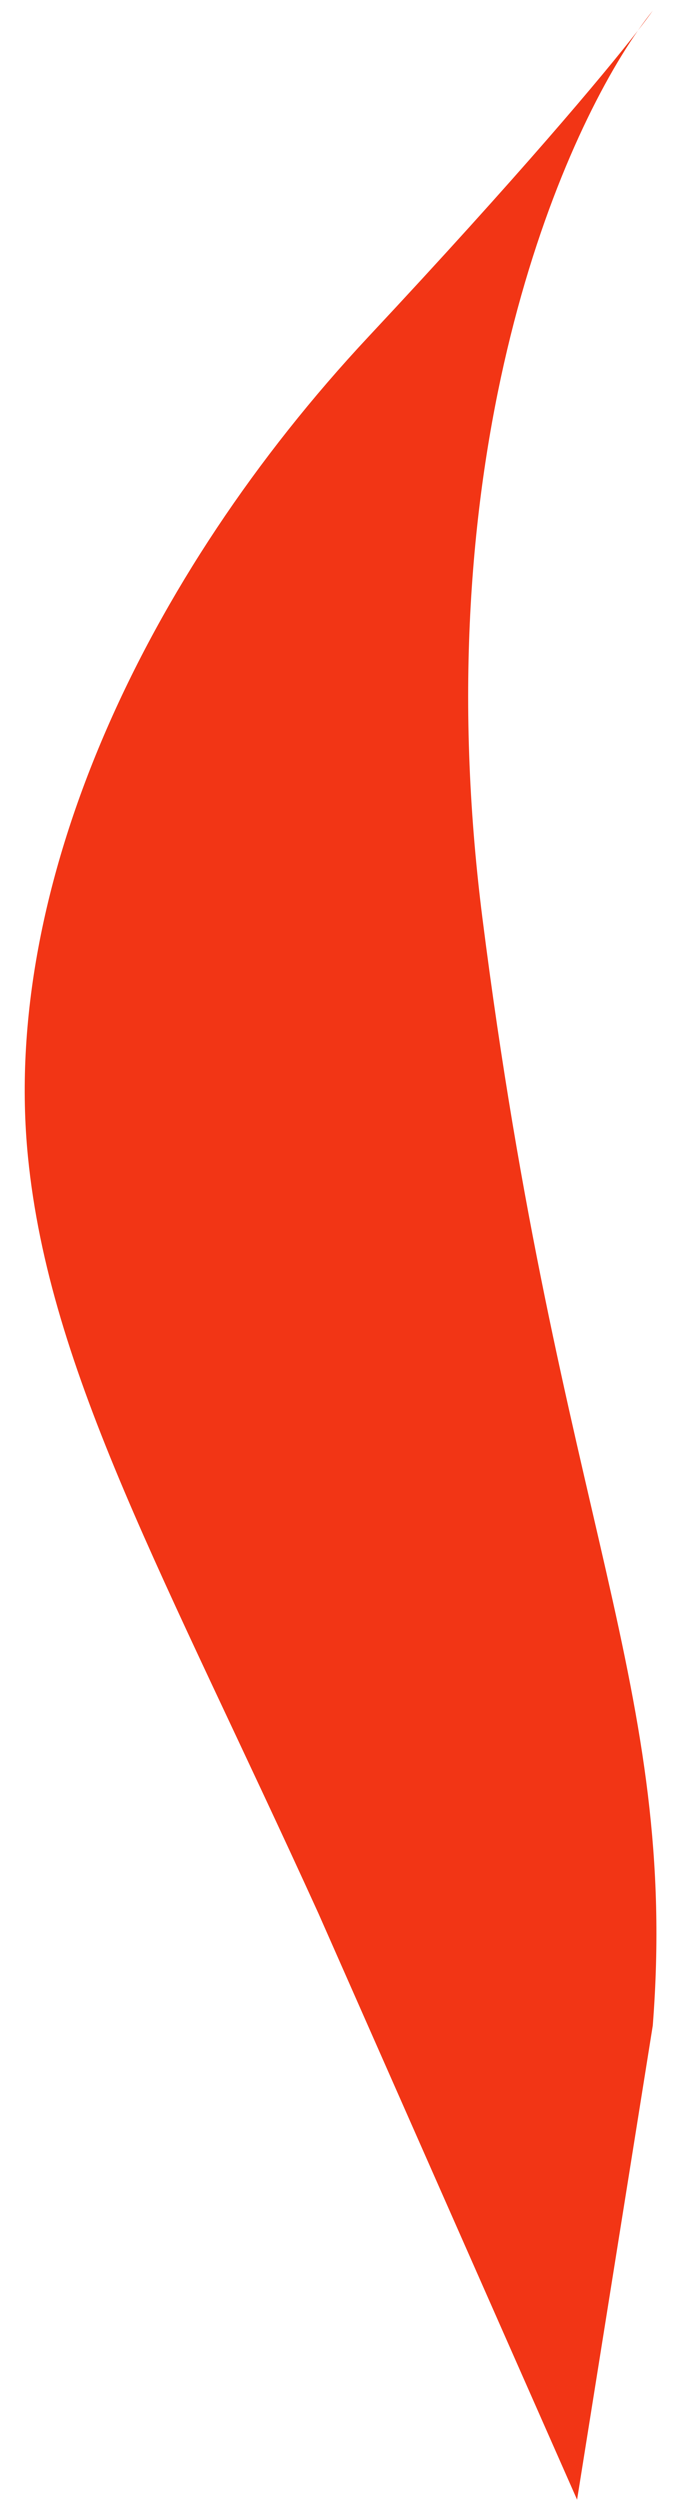
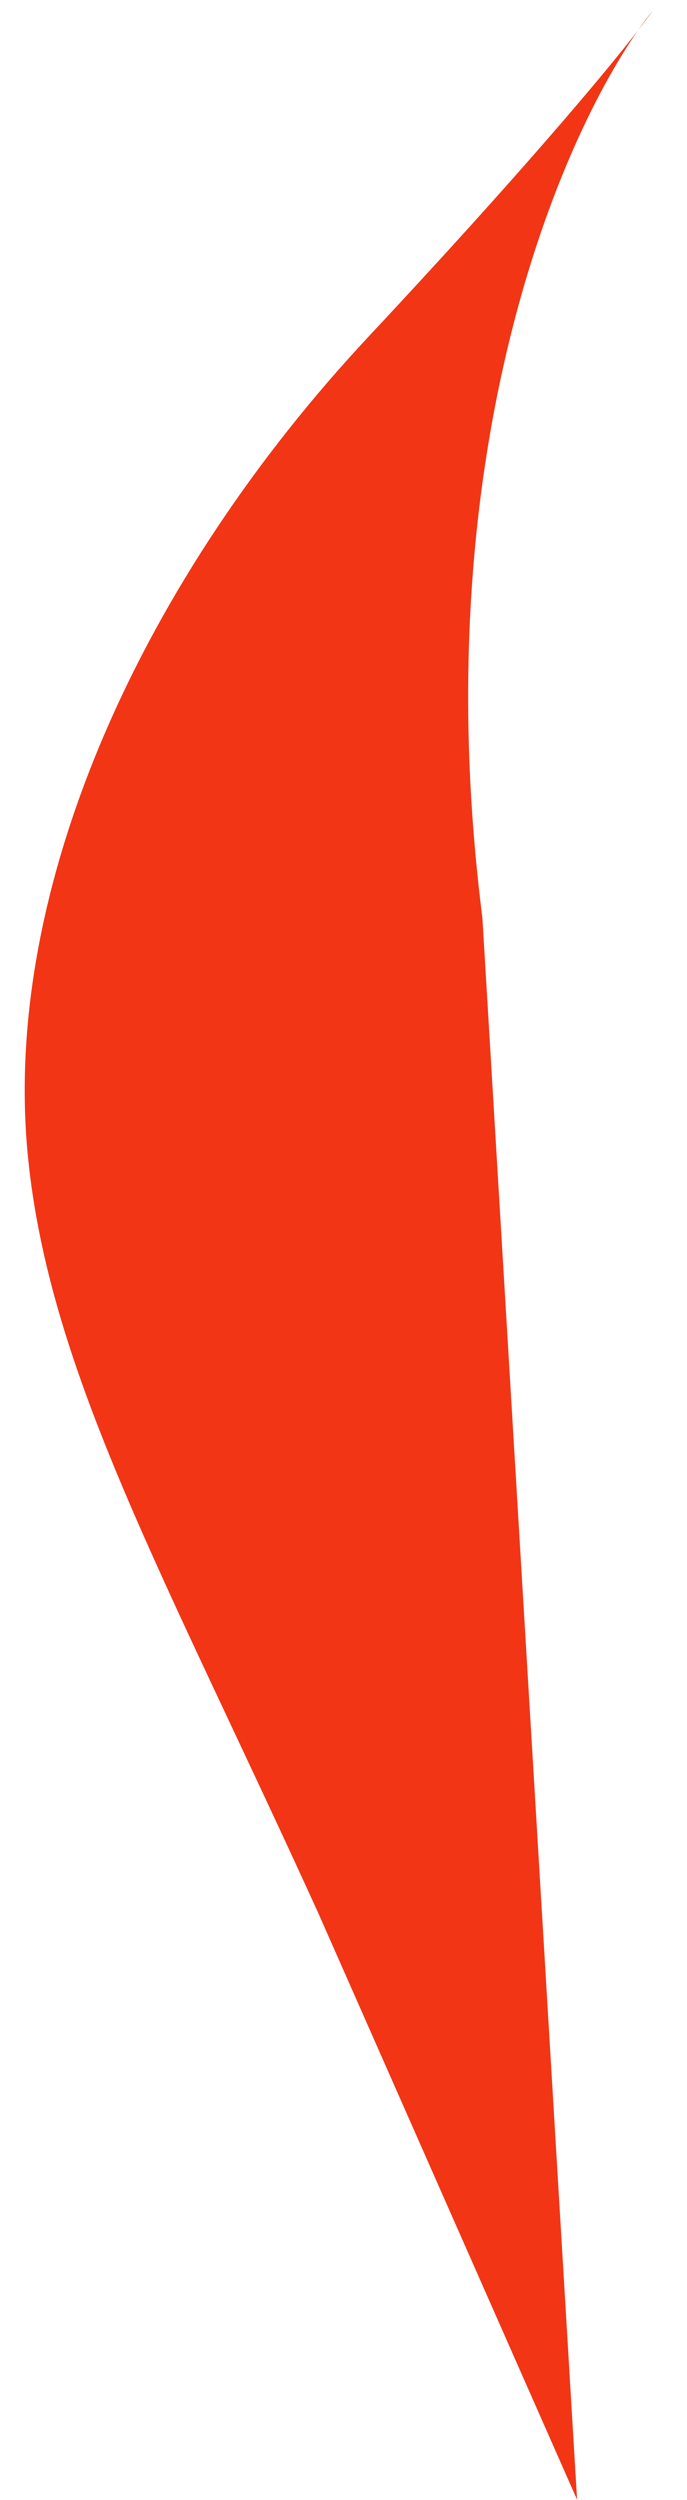
<svg xmlns="http://www.w3.org/2000/svg" width="22" height="80" viewBox="0 0 22 80" fill="none">
-   <path d="M10.195 61.225C5.287 50.446 1.583 43.94 0.895 37.016C0.035 28.362 4.605 18.466 11.806 10.768C16.63 5.611 19.311 2.416 20.427 0.979C20.592 0.742 20.751 0.529 20.904 0.339C20.801 0.487 20.643 0.7 20.427 0.979C17.742 4.832 13.611 14.89 15.448 29.373C17.885 48.59 21.742 54.04 20.904 64.819L18.48 79.991L10.195 61.225Z" fill="#F23515" />
+   <path d="M10.195 61.225C5.287 50.446 1.583 43.94 0.895 37.016C0.035 28.362 4.605 18.466 11.806 10.768C16.63 5.611 19.311 2.416 20.427 0.979C20.592 0.742 20.751 0.529 20.904 0.339C20.801 0.487 20.643 0.7 20.427 0.979C17.742 4.832 13.611 14.89 15.448 29.373L18.48 79.991L10.195 61.225Z" fill="#F23515" />
</svg>